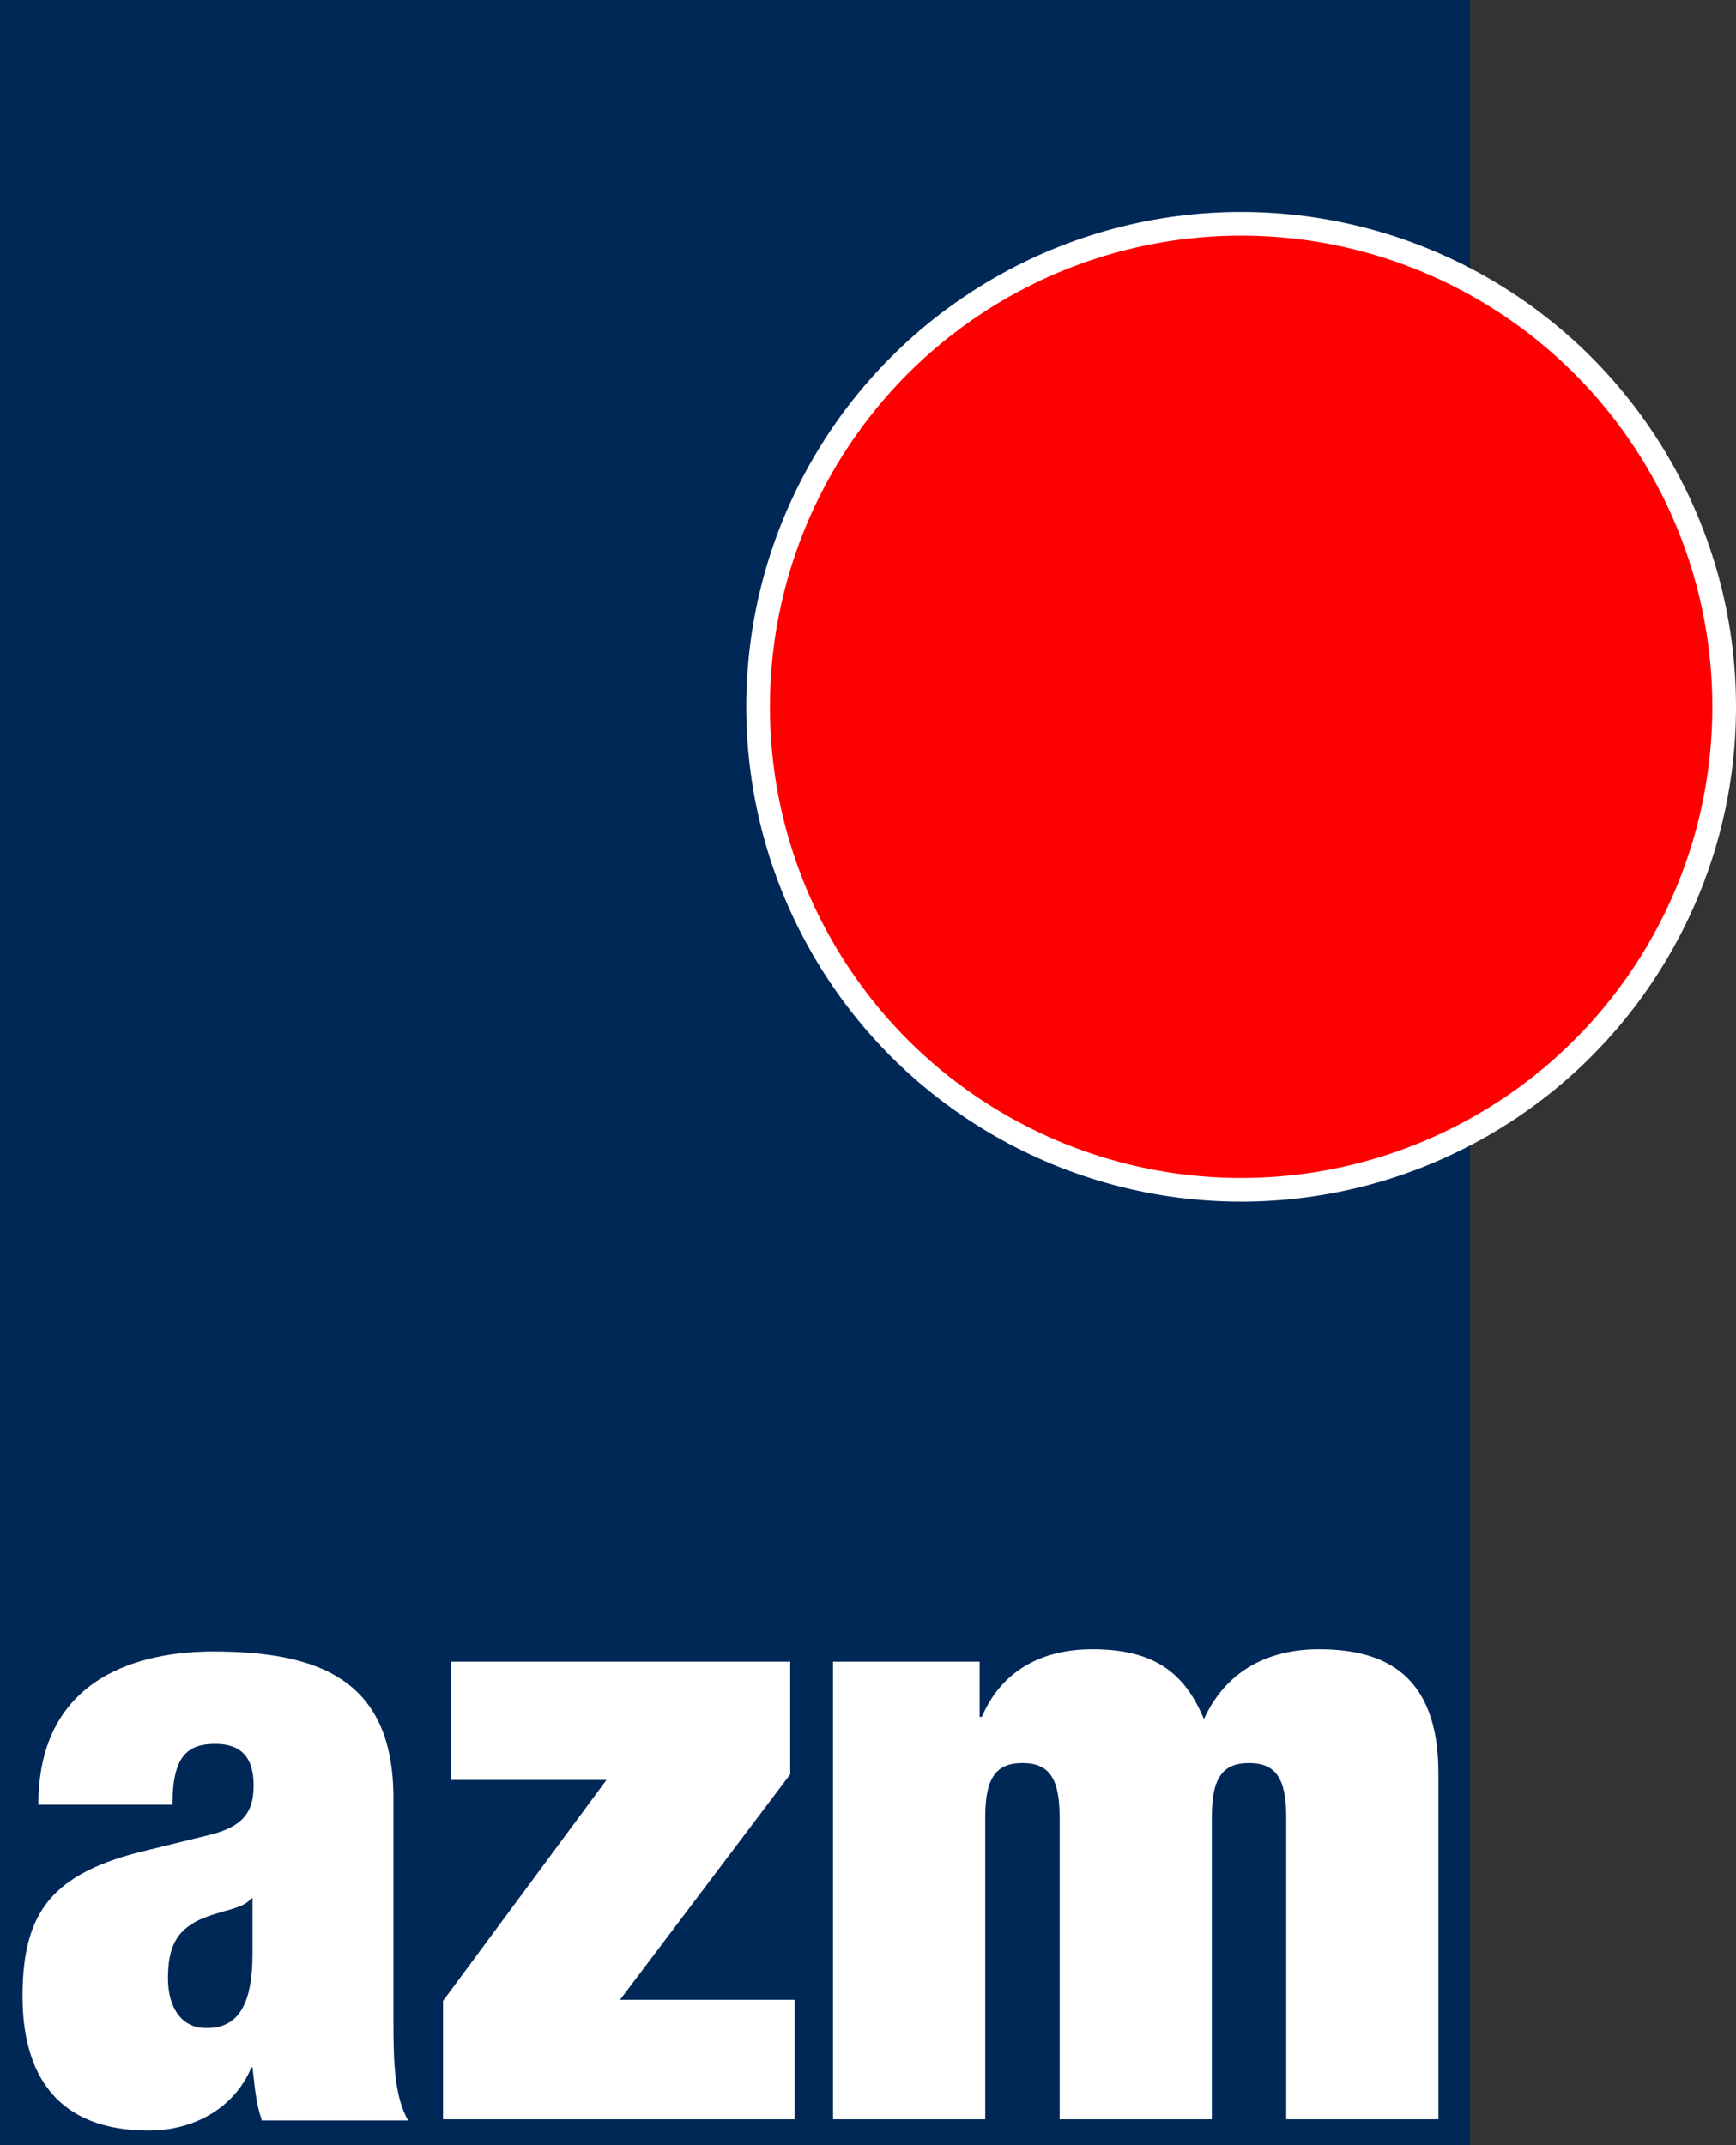
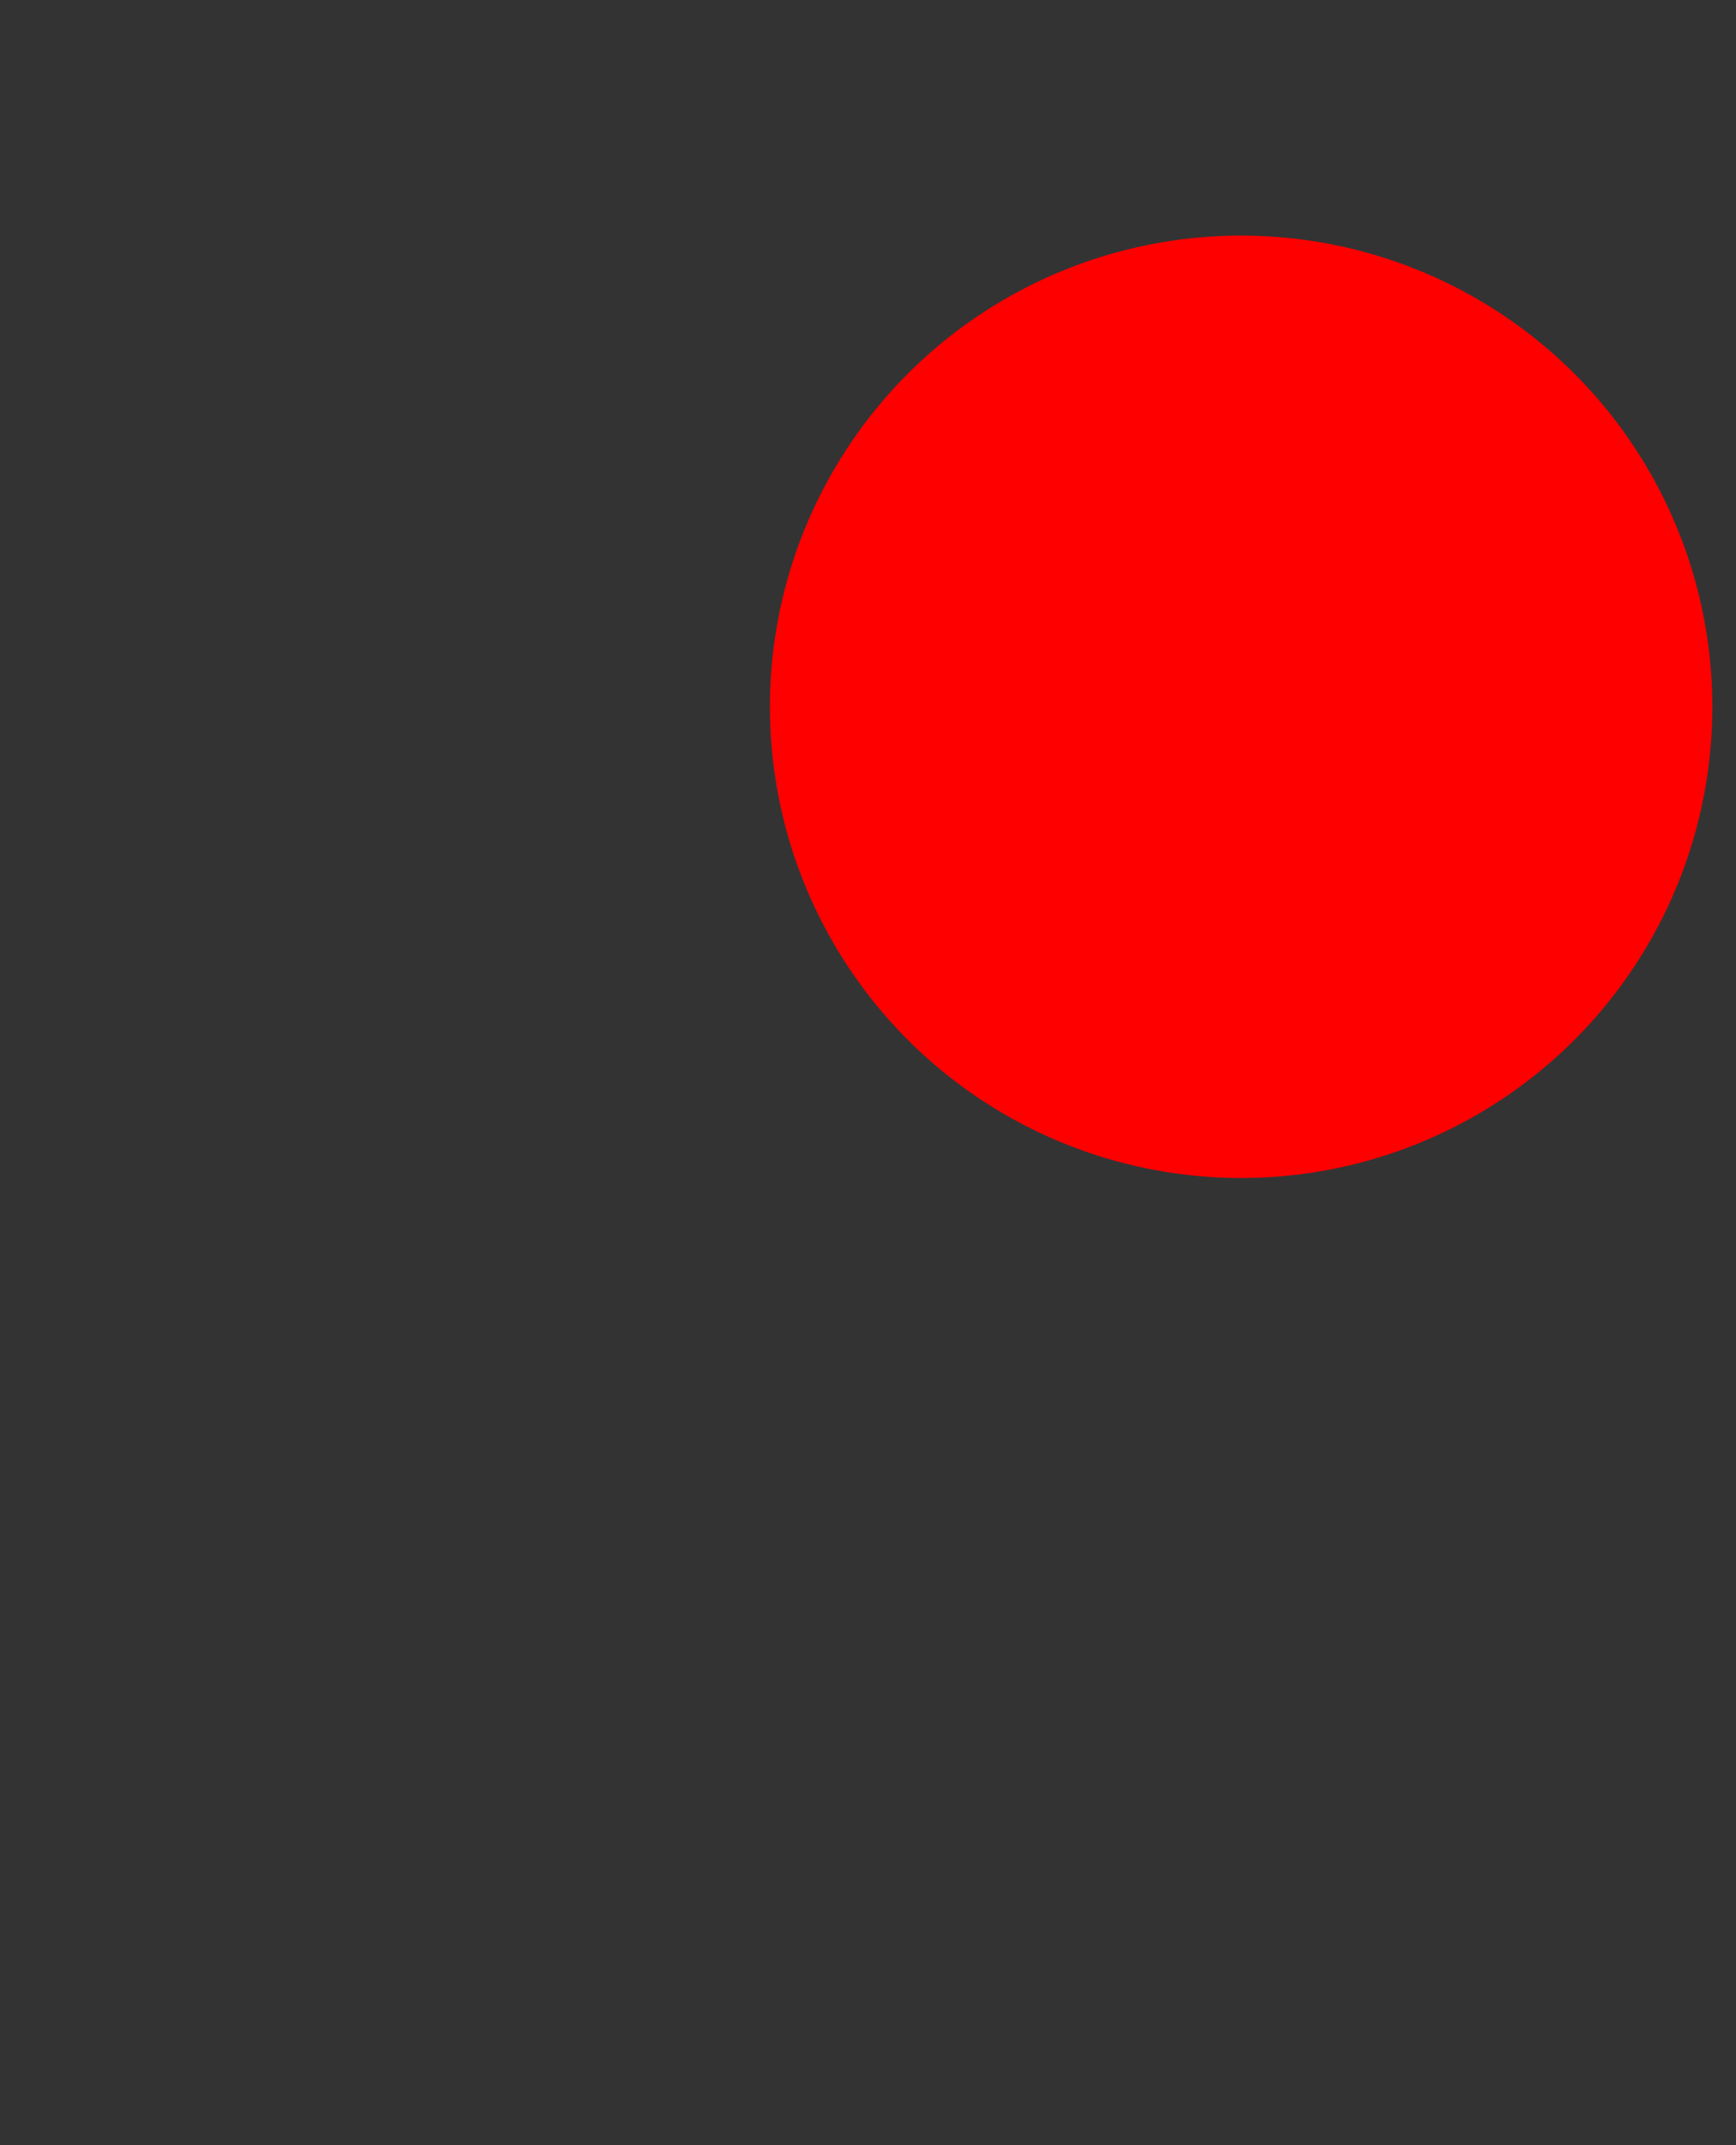
<svg xmlns="http://www.w3.org/2000/svg" version="1.1" id="Ebene_1" x="0px" y="0px" viewBox="0 0 154 190.3" enable-background="new 0 0 154 190.3" xml:space="preserve">
  <rect x="0" y="0" width="154" height="190.3" fill="#333333" stroke="none" />
-   <rect x="0.2" y="0.2" fill="#002857" stroke="#002857" stroke-width="0.4" width="130" height="189.9" />
-   <circle fill="#FFFFFF" cx="110.1" cy="62.7" r="43.9" />
  <circle fill="#FF0000" cx="110.1" cy="62.7" r="41.8" />
  <g>
-     <path fill="#FFFFFF" d="M23.2,188c-0.5-1.4-0.6-2.9-0.8-4.6h-0.1c-1.5,3.6-5.1,5.6-9.1,5.6c-8.1,0-11.2-4.9-11.2-11.9    c0-7.5,2.6-11,11.2-13l5.3-1.3c2.9-0.7,4-1.9,4-4.4c0-2.5-1.1-3.7-3.4-3.7c-2.5,0-3.8,1.1-3.8,5.4H3.4c0-11.6,9.4-13.6,15.5-13.6    c9.4,0,16,2.5,16,13v19.8c0,3.7,0.1,6.7,1.3,8.8H23.2z M22.4,173.3v-4.9h-0.1c-0.8,1-2.6,1-4.6,1.9c-2.1,1-2.8,2.5-2.8,5.2    c0,2.7,1.3,4.4,3.3,4.4C21.2,180,22.4,177.7,22.4,173.3z" />
-     <path fill="#FFFFFF" d="M40,147.4h30.1v10l-15.1,20h15.5V188H39.3v-10.5l14.5-19.6H40V147.4z" />
-     <path fill="#FFFFFF" d="M94,161.2c0-3.4-0.9-4.8-3.3-4.8c-2.4,0-3.3,1.4-3.3,4.8V188H73.9v-40.6h13v4.9h0.2c1.7-4,5.2-6,9.8-6    c5.5,0,8.2,2.1,9.9,6.2c2.1-4.6,6.1-6.2,10.2-6.2c5.9,0,10.6,2.3,10.6,11V188h-13.5v-26.8c0-3.4-0.9-4.8-3.3-4.8    c-2.4,0-3.3,1.4-3.3,4.8V188H94V161.2z" />
-   </g>
+     </g>
</svg>